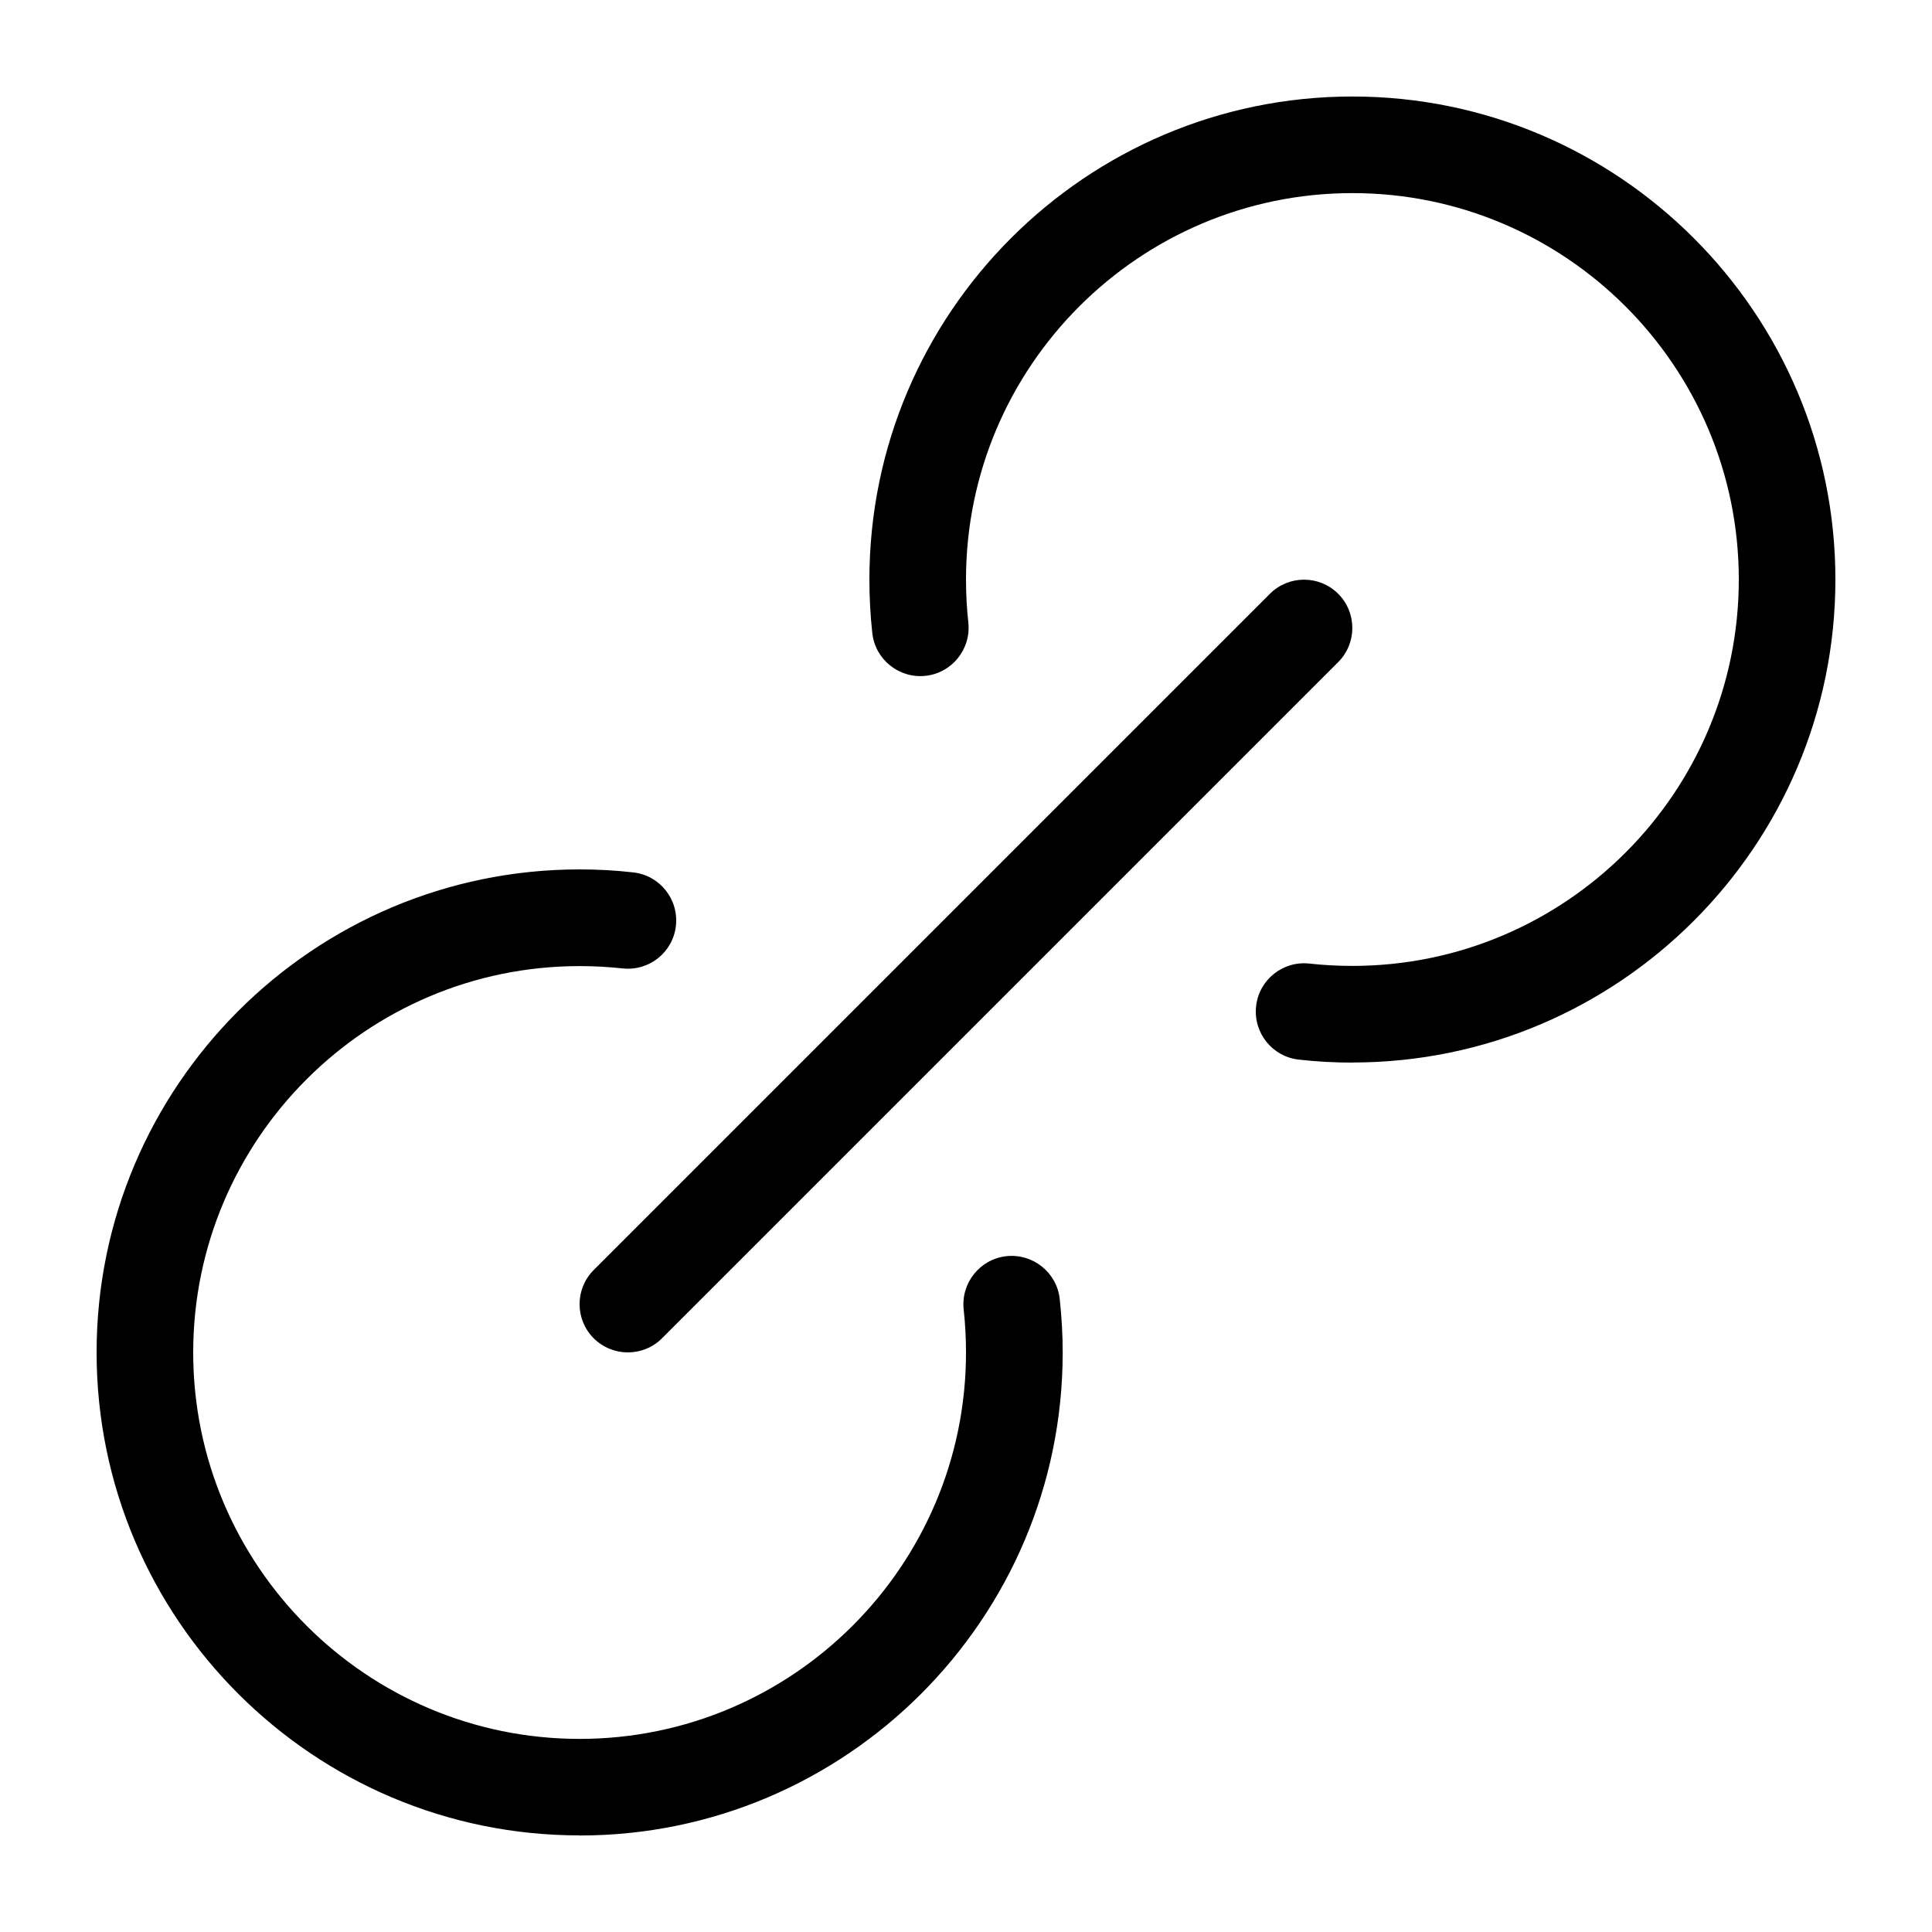
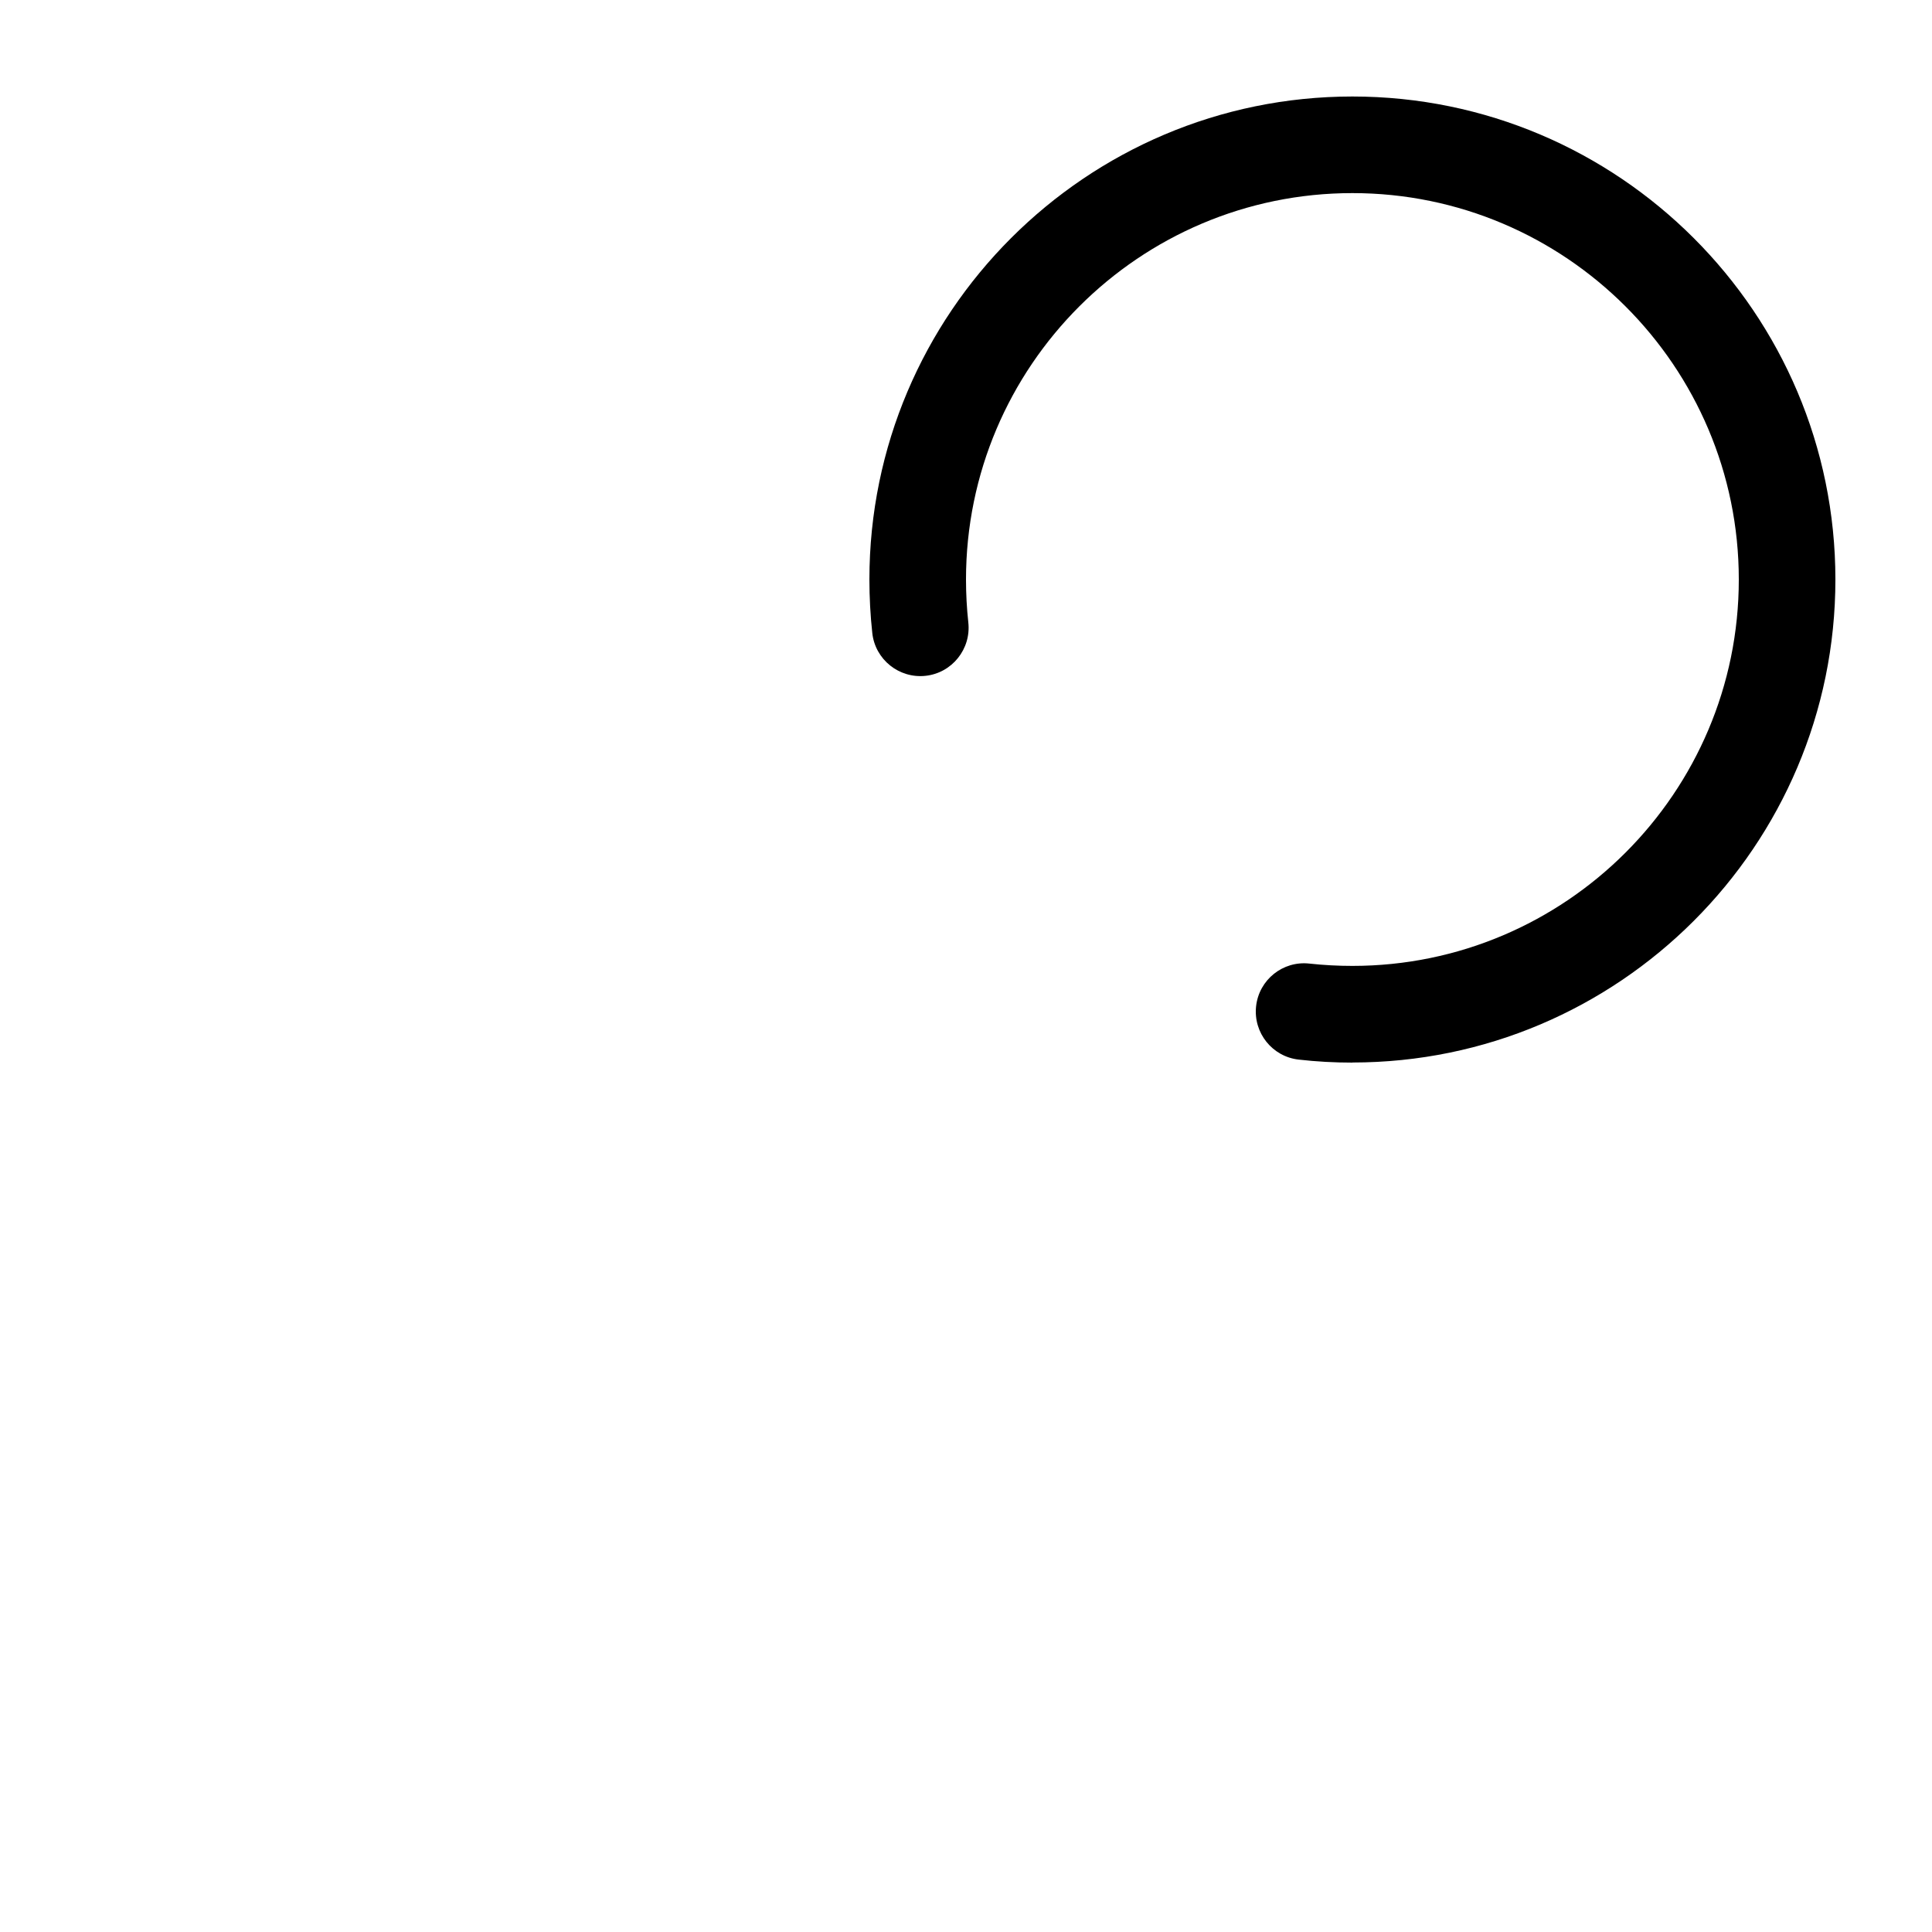
<svg xmlns="http://www.w3.org/2000/svg" version="1.1" width="20" height="20" viewBox="0 0 20 20">
-   <path d="M6.5 14c-0.128 0-0.256-0.049-0.354-0.146-0.195-0.195-0.195-0.512 0-0.707l7-7c0.195-0.195 0.512-0.195 0.707 0s0.195 0.512 0 0.707l-7 7c-0.098 0.098-0.226 0.146-0.354 0.146z" fill="#000000" />
  <path d="M14 11c-0.185 0-0.372-0.010-0.555-0.031-0.274-0.030-0.472-0.277-0.442-0.552s0.278-0.473 0.552-0.442c0.147 0.016 0.296 0.024 0.445 0.024 2.206 0 4-1.794 4-4s-1.794-4-4-4-4 1.794-4 4c0 0.149 0.008 0.298 0.024 0.445 0.030 0.274-0.168 0.522-0.442 0.552s-0.522-0.168-0.552-0.442c-0.020-0.183-0.030-0.37-0.030-0.555 0-2.757 2.243-5 5-5s5 2.243 5 5-2.243 5-5 5z" fill="#000000" />
-   <path d="M6 19c-2.757 0-5-2.243-5-5s2.243-5 5-5c0.185 0 0.372 0.010 0.555 0.031 0.274 0.030 0.472 0.277 0.442 0.552s-0.277 0.472-0.552 0.442c-0.147-0.016-0.296-0.024-0.445-0.024-2.206 0-4 1.794-4 4s1.794 4 4 4 4-1.794 4-4c0-0.148-0.008-0.298-0.024-0.445-0.030-0.274 0.168-0.522 0.442-0.552s0.522 0.168 0.552 0.442c0.020 0.183 0.031 0.37 0.031 0.555 0 2.757-2.243 5-5 5z" fill="#000000" />
</svg>